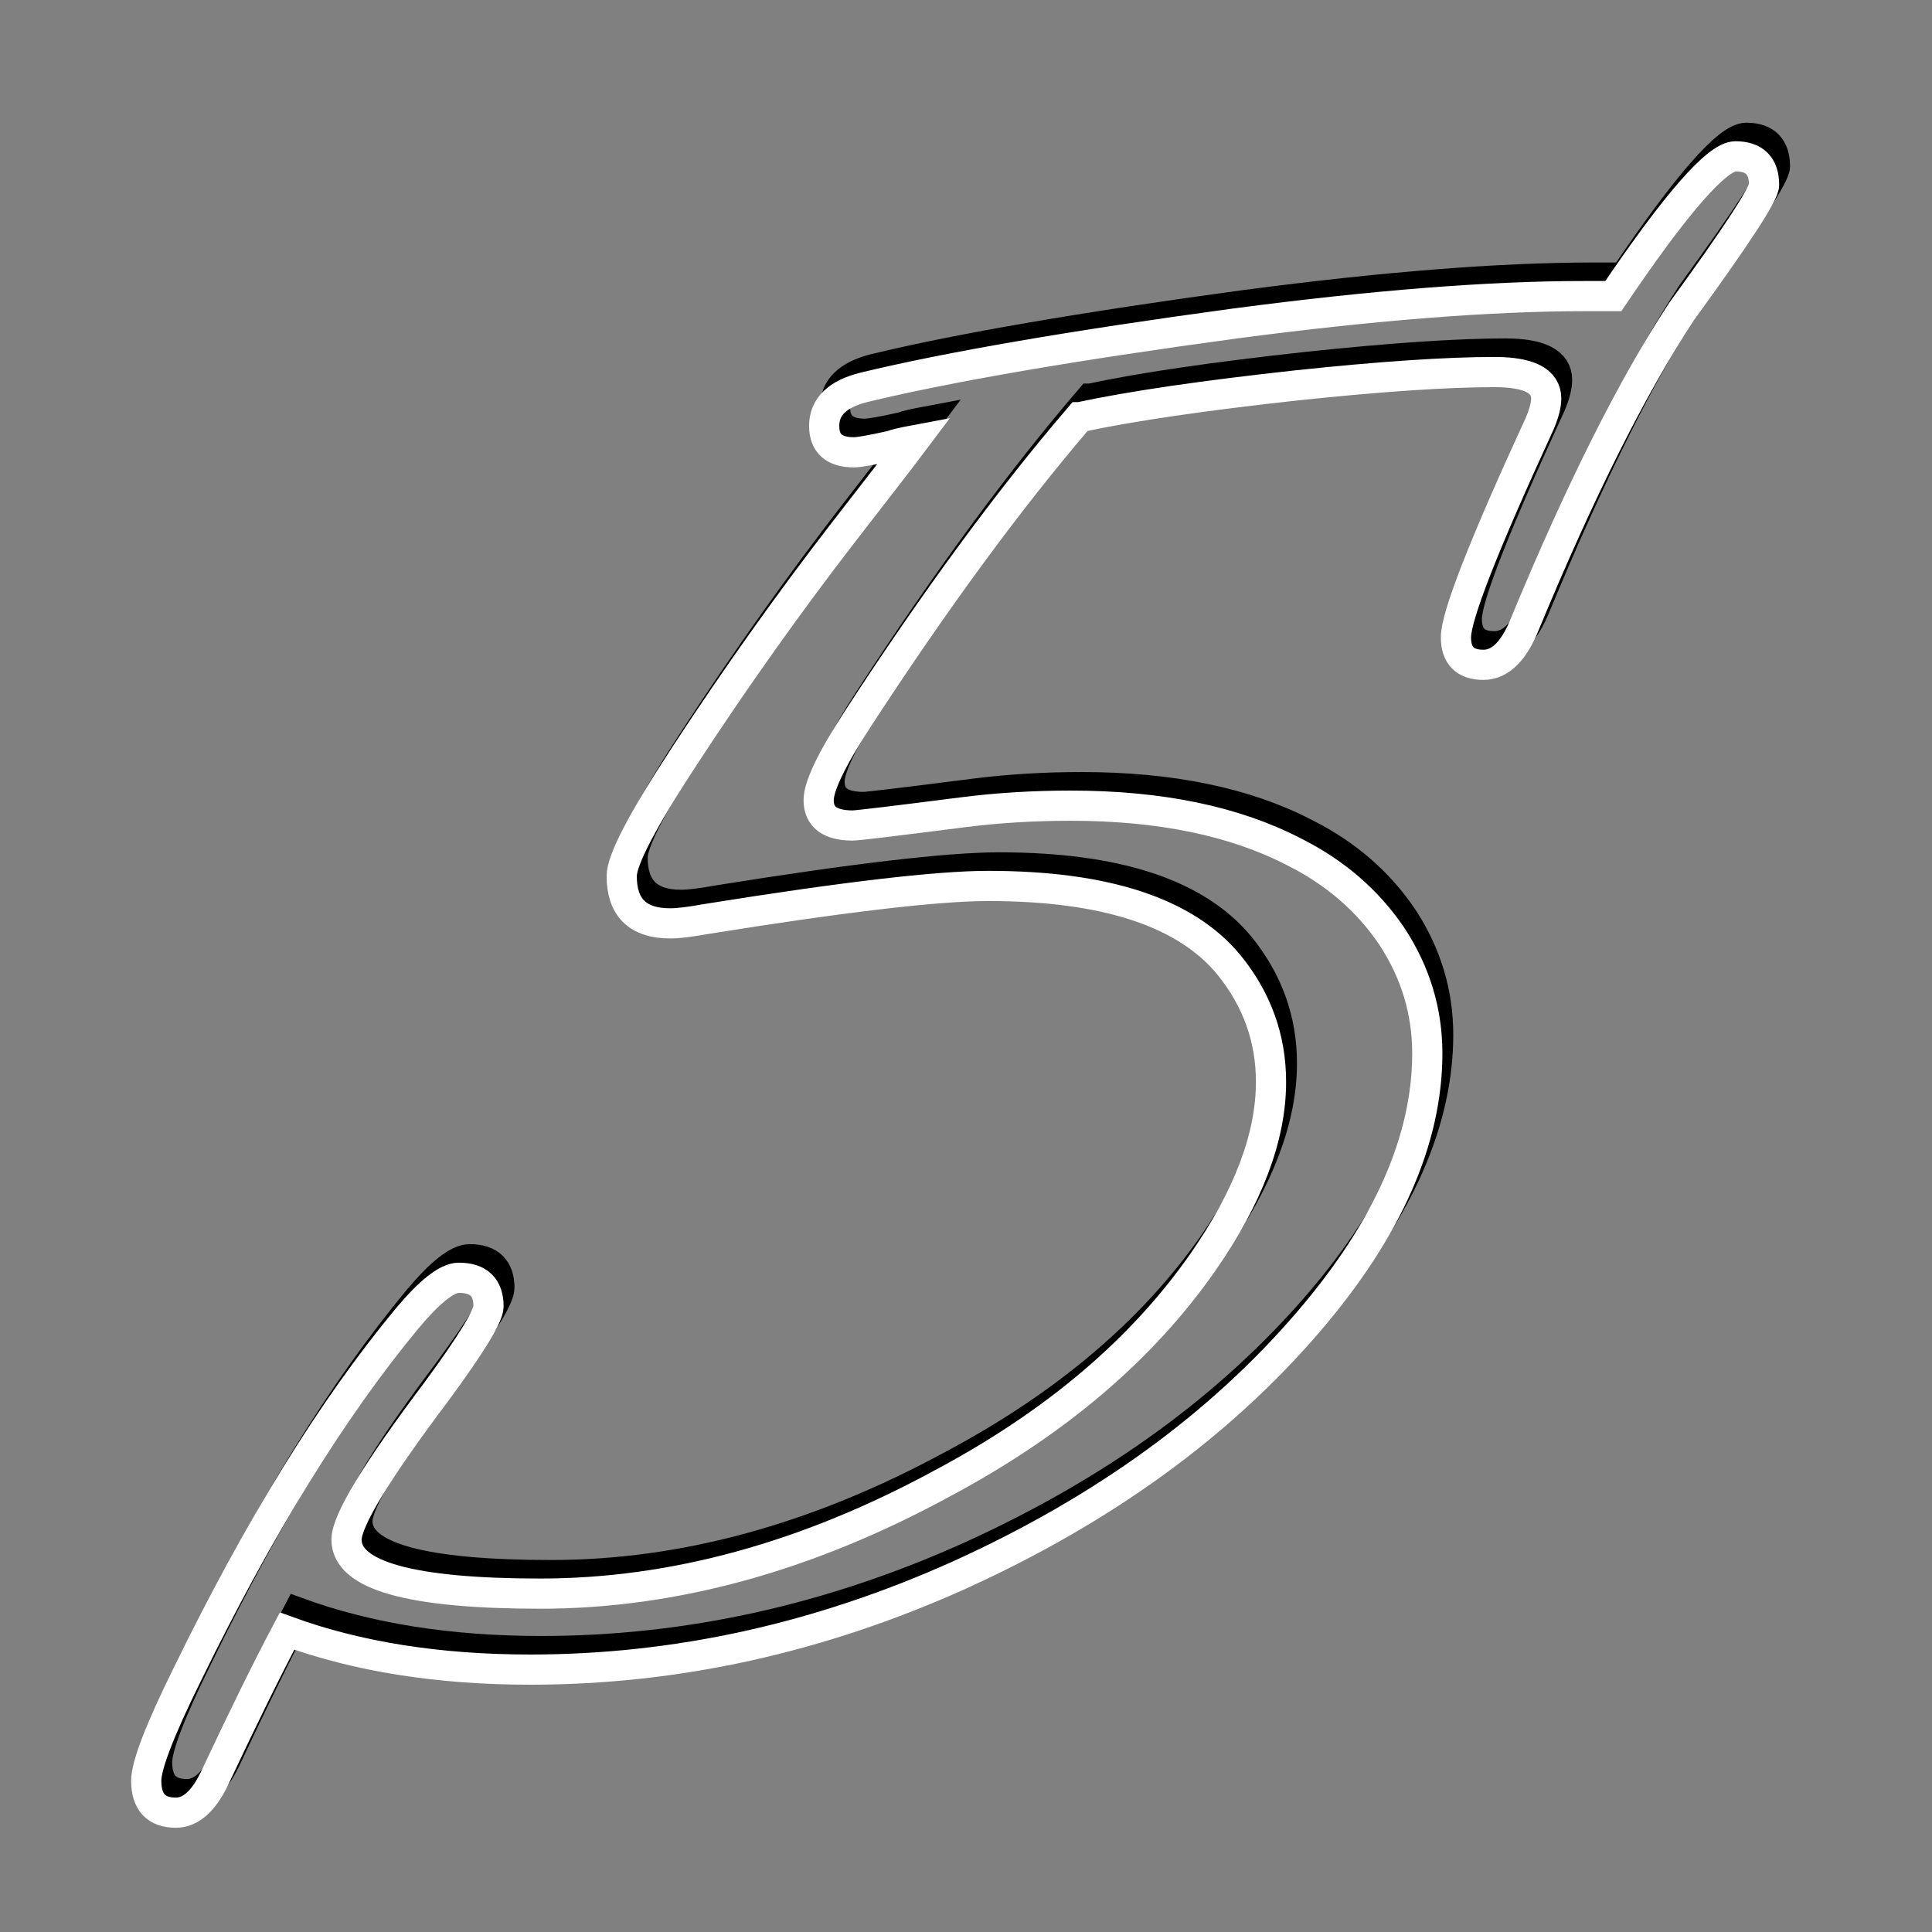
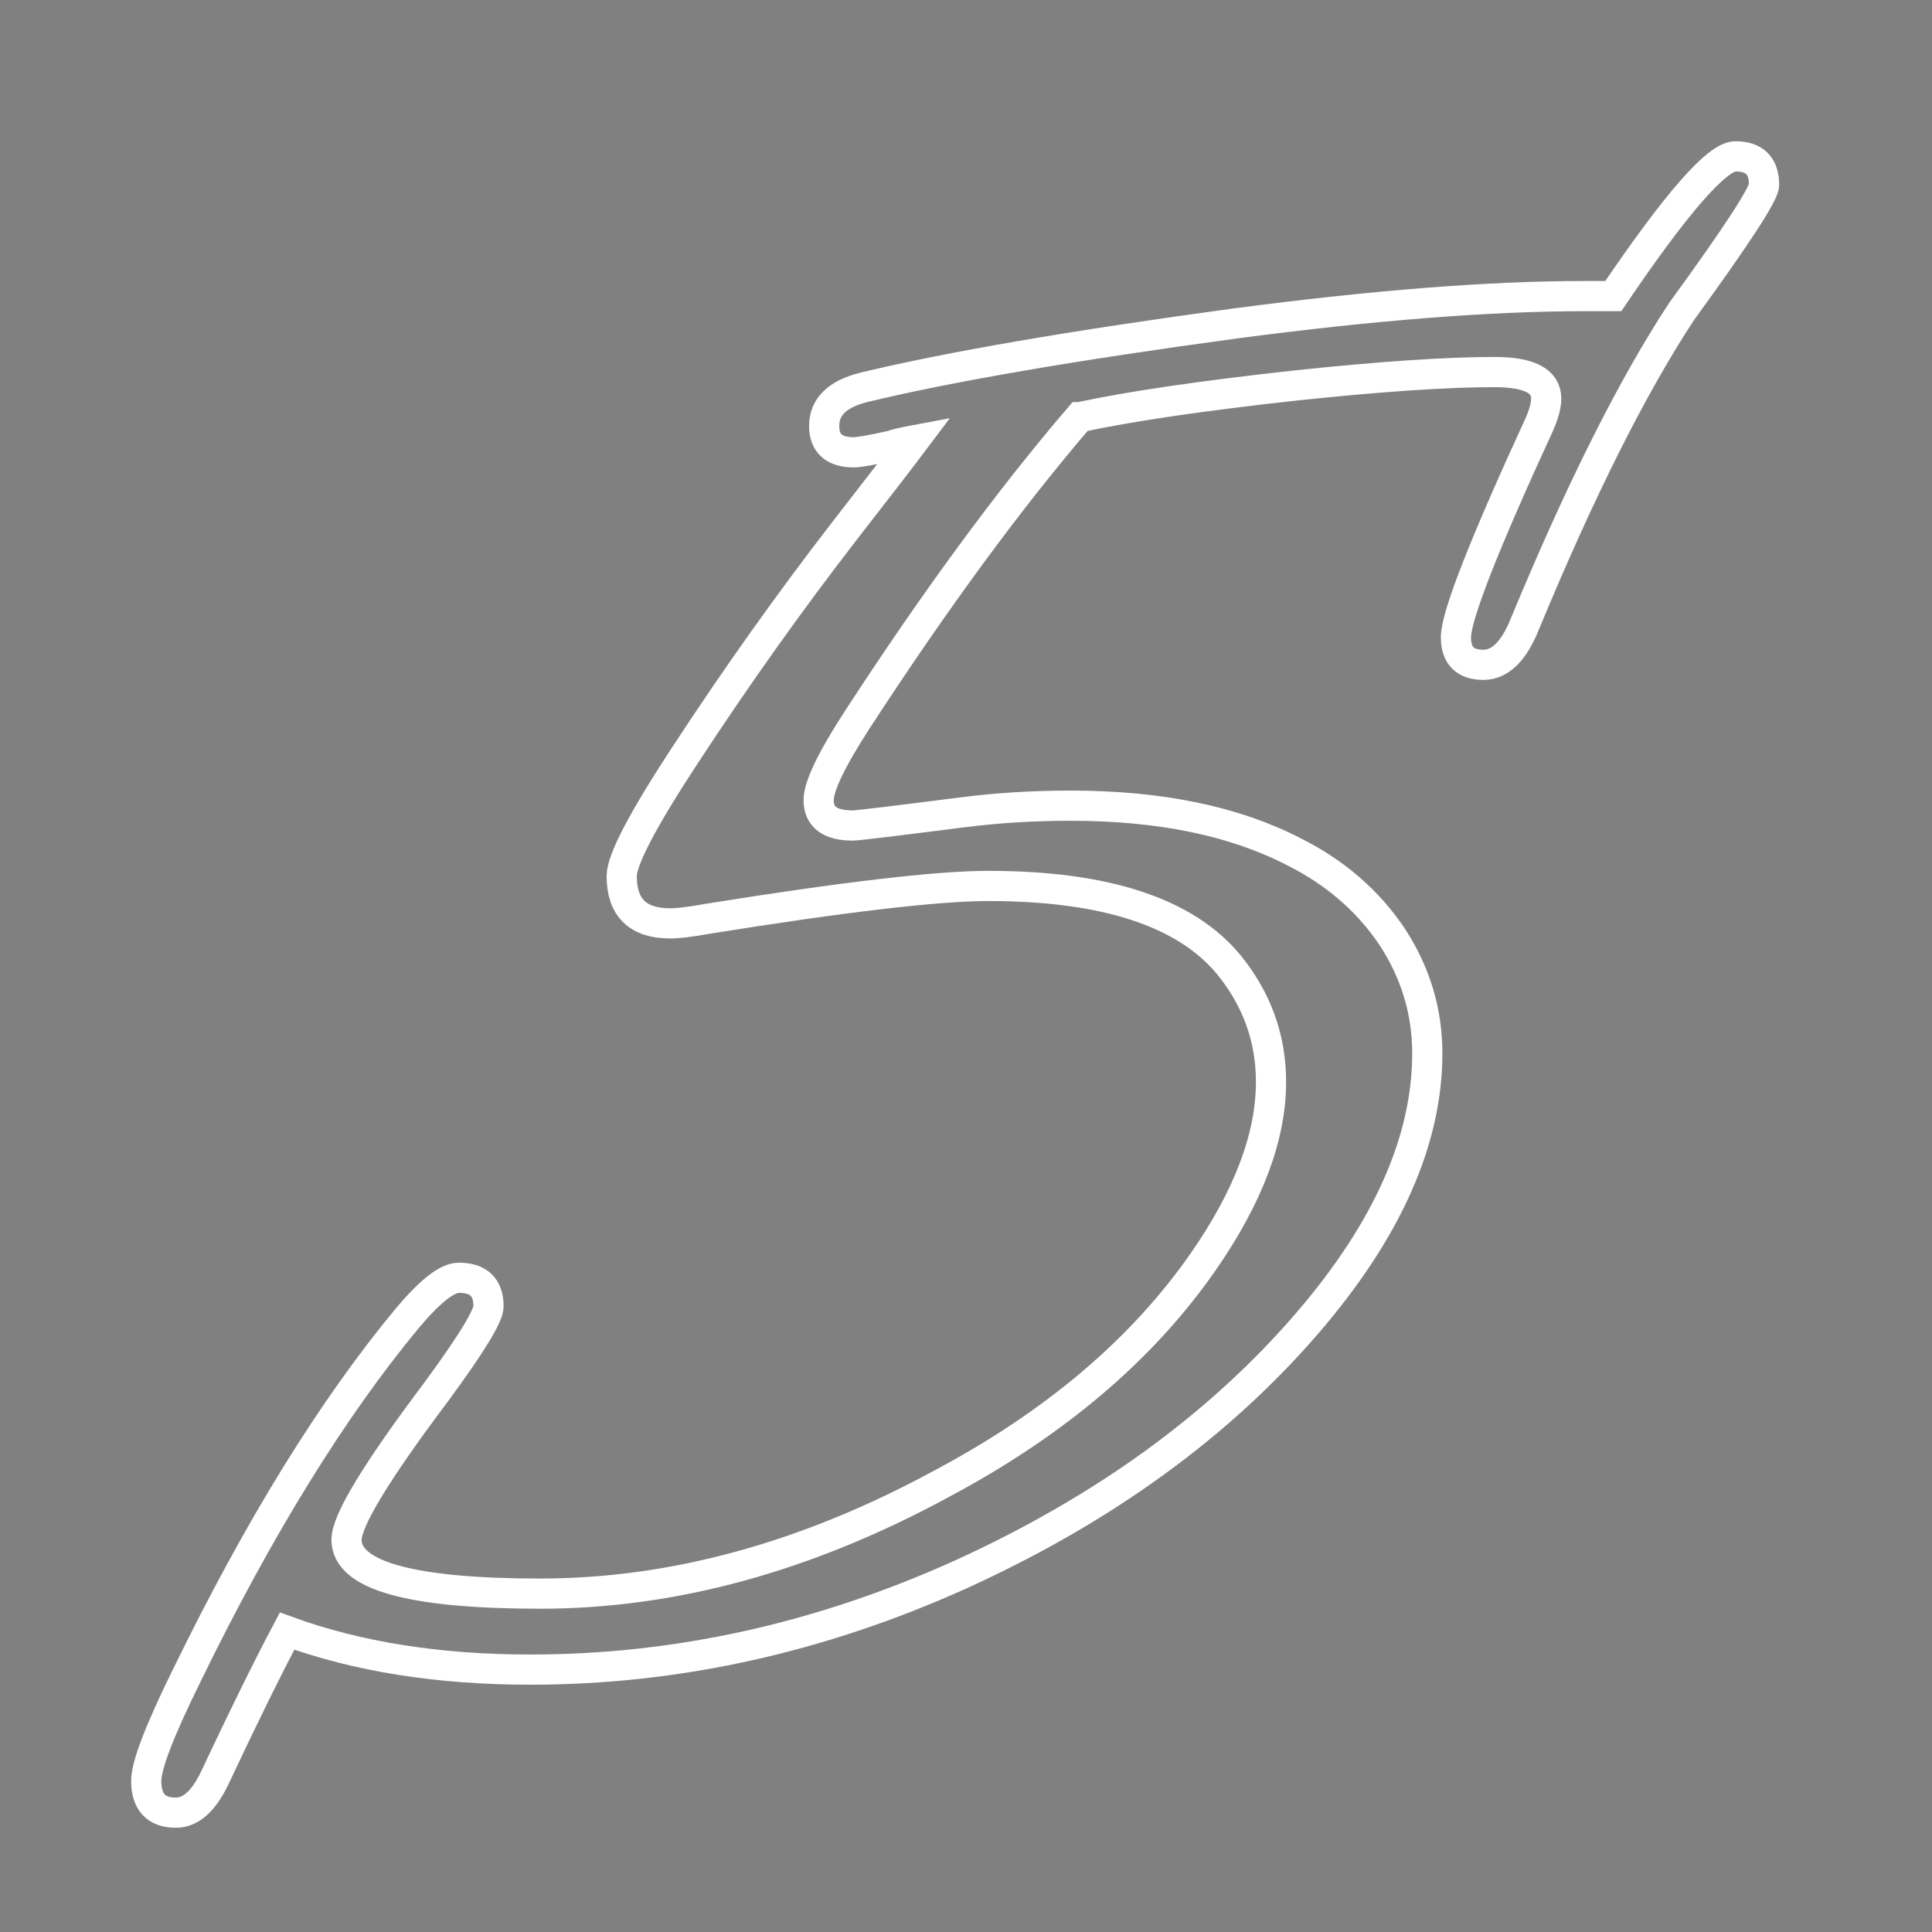
<svg xmlns="http://www.w3.org/2000/svg" xmlns:ns1="http://sodipodi.sourceforge.net/DTD/sodipodi-0.dtd" xmlns:ns2="http://www.inkscape.org/namespaces/inkscape" width="64" height="64" viewBox="0 0 64 64" version="1.1" id="svg8" ns1:docname="logo.svg" ns2:version="1.0 (4035a4fb49, 2020-05-01)">
  <rect x="0" y="0" width="64" height="64" fill="#808080" stroke="none" />
  <defs id="defs2" />
  <ns1:namedview id="base" pagecolor="#ffffff" bordercolor="#666666" borderopacity="1.0" ns2:pageopacity="0.0" ns2:pageshadow="2" ns2:zoom="7.9195959" ns2:cx="29.784996" ns2:cy="33.360099" ns2:document-units="mm" ns2:current-layer="layer1" ns2:document-rotation="0" showgrid="false" units="px" ns2:pagecheckerboard="true" ns2:window-width="1680" ns2:window-height="987" ns2:window-x="1672" ns2:window-y="-8" ns2:window-maximized="1" />
  <g ns2:label="Layer 1" ns2:groupmode="layer" id="layer1">
    <g aria-label="5" id="text16" style="font-style:normal;font-variant:normal;font-weight:normal;font-stretch:normal;font-size:74.667px;line-height:1.25;font-family:'Informal Roman';-inkscape-font-specification:'Informal Roman, Normal';font-variant-ligatures:normal;font-variant-caps:normal;font-variant-numeric:normal;font-variant-east-asian:normal;fill:none;fill-opacity:1;stroke:#000000;stroke-opacity:1">
-       <path d="m 36.12,13.206 q -3.5,4.083 -7.365,10.026 -1.276,1.969 -1.276,2.661 0,0.839 1.13,0.839 0.219,0 3.646,-0.438 1.714,-0.219 3.573,-0.219 4.448,0 7.401,1.531 2.042,1.021 3.245,2.807 1.167,1.786 1.167,3.865 0,4.302 -3.938,8.896 -4.411,5.141 -11.557,8.385 -6.964,3.135 -14.219,3.135 -4.557,0 -8.057,-1.276 -0.984,1.859 -2.406,4.885 -0.547,1.13 -1.276,1.13 -0.984,0 -0.984,-1.057 0,-0.766 1.349,-3.5 3.573,-7.328 7.292,-11.813 1.13,-1.349 1.714,-1.349 0.984,0 0.984,0.948 0,0.474 -1.714,2.807 -2.99,3.974 -2.99,4.922 0,1.786 6.417,1.786 6.599,0 13.307,-3.646 5.615,-2.99 8.641,-7.328 2.26,-3.245 2.26,-5.979 0,-2.151 -1.385,-3.865 -2.151,-2.625 -7.984,-2.625 -2.516,0 -9.333,1.094 -0.802,0.146 -1.203,0.146 -1.604,0 -1.604,-1.568 0,-0.802 2.078,-3.974 2.552,-3.901 5.286,-7.438 1.786,-2.297 2.333,-3.026 -0.583,0.109 -0.766,0.182 -0.984,0.219 -1.24,0.219 -0.984,0 -0.984,-0.875 0,-0.948 1.313,-1.276 4.229,-1.021 12.286,-2.115 Q 48.151,9.195 52.818,9.195 q 0.401,0 0.984,0 3.135,-4.63 4.047,-4.63 0.948,0 0.948,0.948 0,0.438 -2.734,4.193 -2.443,3.719 -5.177,10.318 -0.547,1.385 -1.385,1.385 -0.911,0 -0.911,-0.911 0,-1.057 2.771,-7.073 0.219,-0.51 0.219,-0.839 0,-0.875 -1.714,-0.875 -2.37,0 -6.526,0.438 -4.667,0.51 -7.219,1.057 z" id="path2506" />
-     </g>
+       </g>
    <g transform="translate(-0.36,0.614)" style="font-style:normal;font-variant:normal;font-weight:normal;font-stretch:normal;font-size:74.667px;line-height:1.25;font-family:'Informal Roman';-inkscape-font-specification:'Informal Roman, Normal';font-variant-ligatures:normal;font-variant-caps:normal;font-variant-numeric:normal;font-variant-east-asian:normal;fill:none;fill-opacity:1;stroke:#ffffff;stroke-opacity:0" id="text16-1" aria-label="5">
      <path style="fill:none;fill-opacity:1;stroke:#ffffff;stroke-opacity:1" id="path2506-2" d="m 36.12,13.206 q -3.5,4.083 -7.365,10.026 -1.276,1.969 -1.276,2.661 0,0.839 1.13,0.839 0.219,0 3.646,-0.438 1.714,-0.219 3.573,-0.219 4.448,0 7.401,1.531 2.042,1.021 3.245,2.807 1.167,1.786 1.167,3.865 0,4.302 -3.938,8.896 -4.411,5.141 -11.557,8.385 -6.964,3.135 -14.219,3.135 -4.557,0 -8.057,-1.276 -0.984,1.859 -2.406,4.885 -0.547,1.13 -1.276,1.13 -0.984,0 -0.984,-1.057 0,-0.766 1.349,-3.5 3.573,-7.328 7.292,-11.813 1.13,-1.349 1.714,-1.349 0.984,0 0.984,0.948 0,0.474 -1.714,2.807 -2.99,3.974 -2.99,4.922 0,1.786 6.417,1.786 6.599,0 13.307,-3.646 5.615,-2.99 8.641,-7.328 2.26,-3.245 2.26,-5.979 0,-2.151 -1.385,-3.865 -2.151,-2.625 -7.984,-2.625 -2.516,0 -9.333,1.094 -0.802,0.146 -1.203,0.146 -1.604,0 -1.604,-1.568 0,-0.802 2.078,-3.974 2.552,-3.901 5.286,-7.438 1.786,-2.297 2.333,-3.026 -0.583,0.109 -0.766,0.182 -0.984,0.219 -1.24,0.219 -0.984,0 -0.984,-0.875 0,-0.948 1.313,-1.276 4.229,-1.021 12.286,-2.115 Q 48.151,9.195 52.818,9.195 q 0.401,0 0.984,0 3.135,-4.63 4.047,-4.63 0.948,0 0.948,0.948 0,0.438 -2.734,4.193 -2.443,3.719 -5.177,10.318 -0.547,1.385 -1.385,1.385 -0.911,0 -0.911,-0.911 0,-1.057 2.771,-7.073 0.219,-0.51 0.219,-0.839 0,-0.875 -1.714,-0.875 -2.37,0 -6.526,0.438 -4.667,0.51 -7.219,1.057 z" />
    </g>
  </g>
</svg>